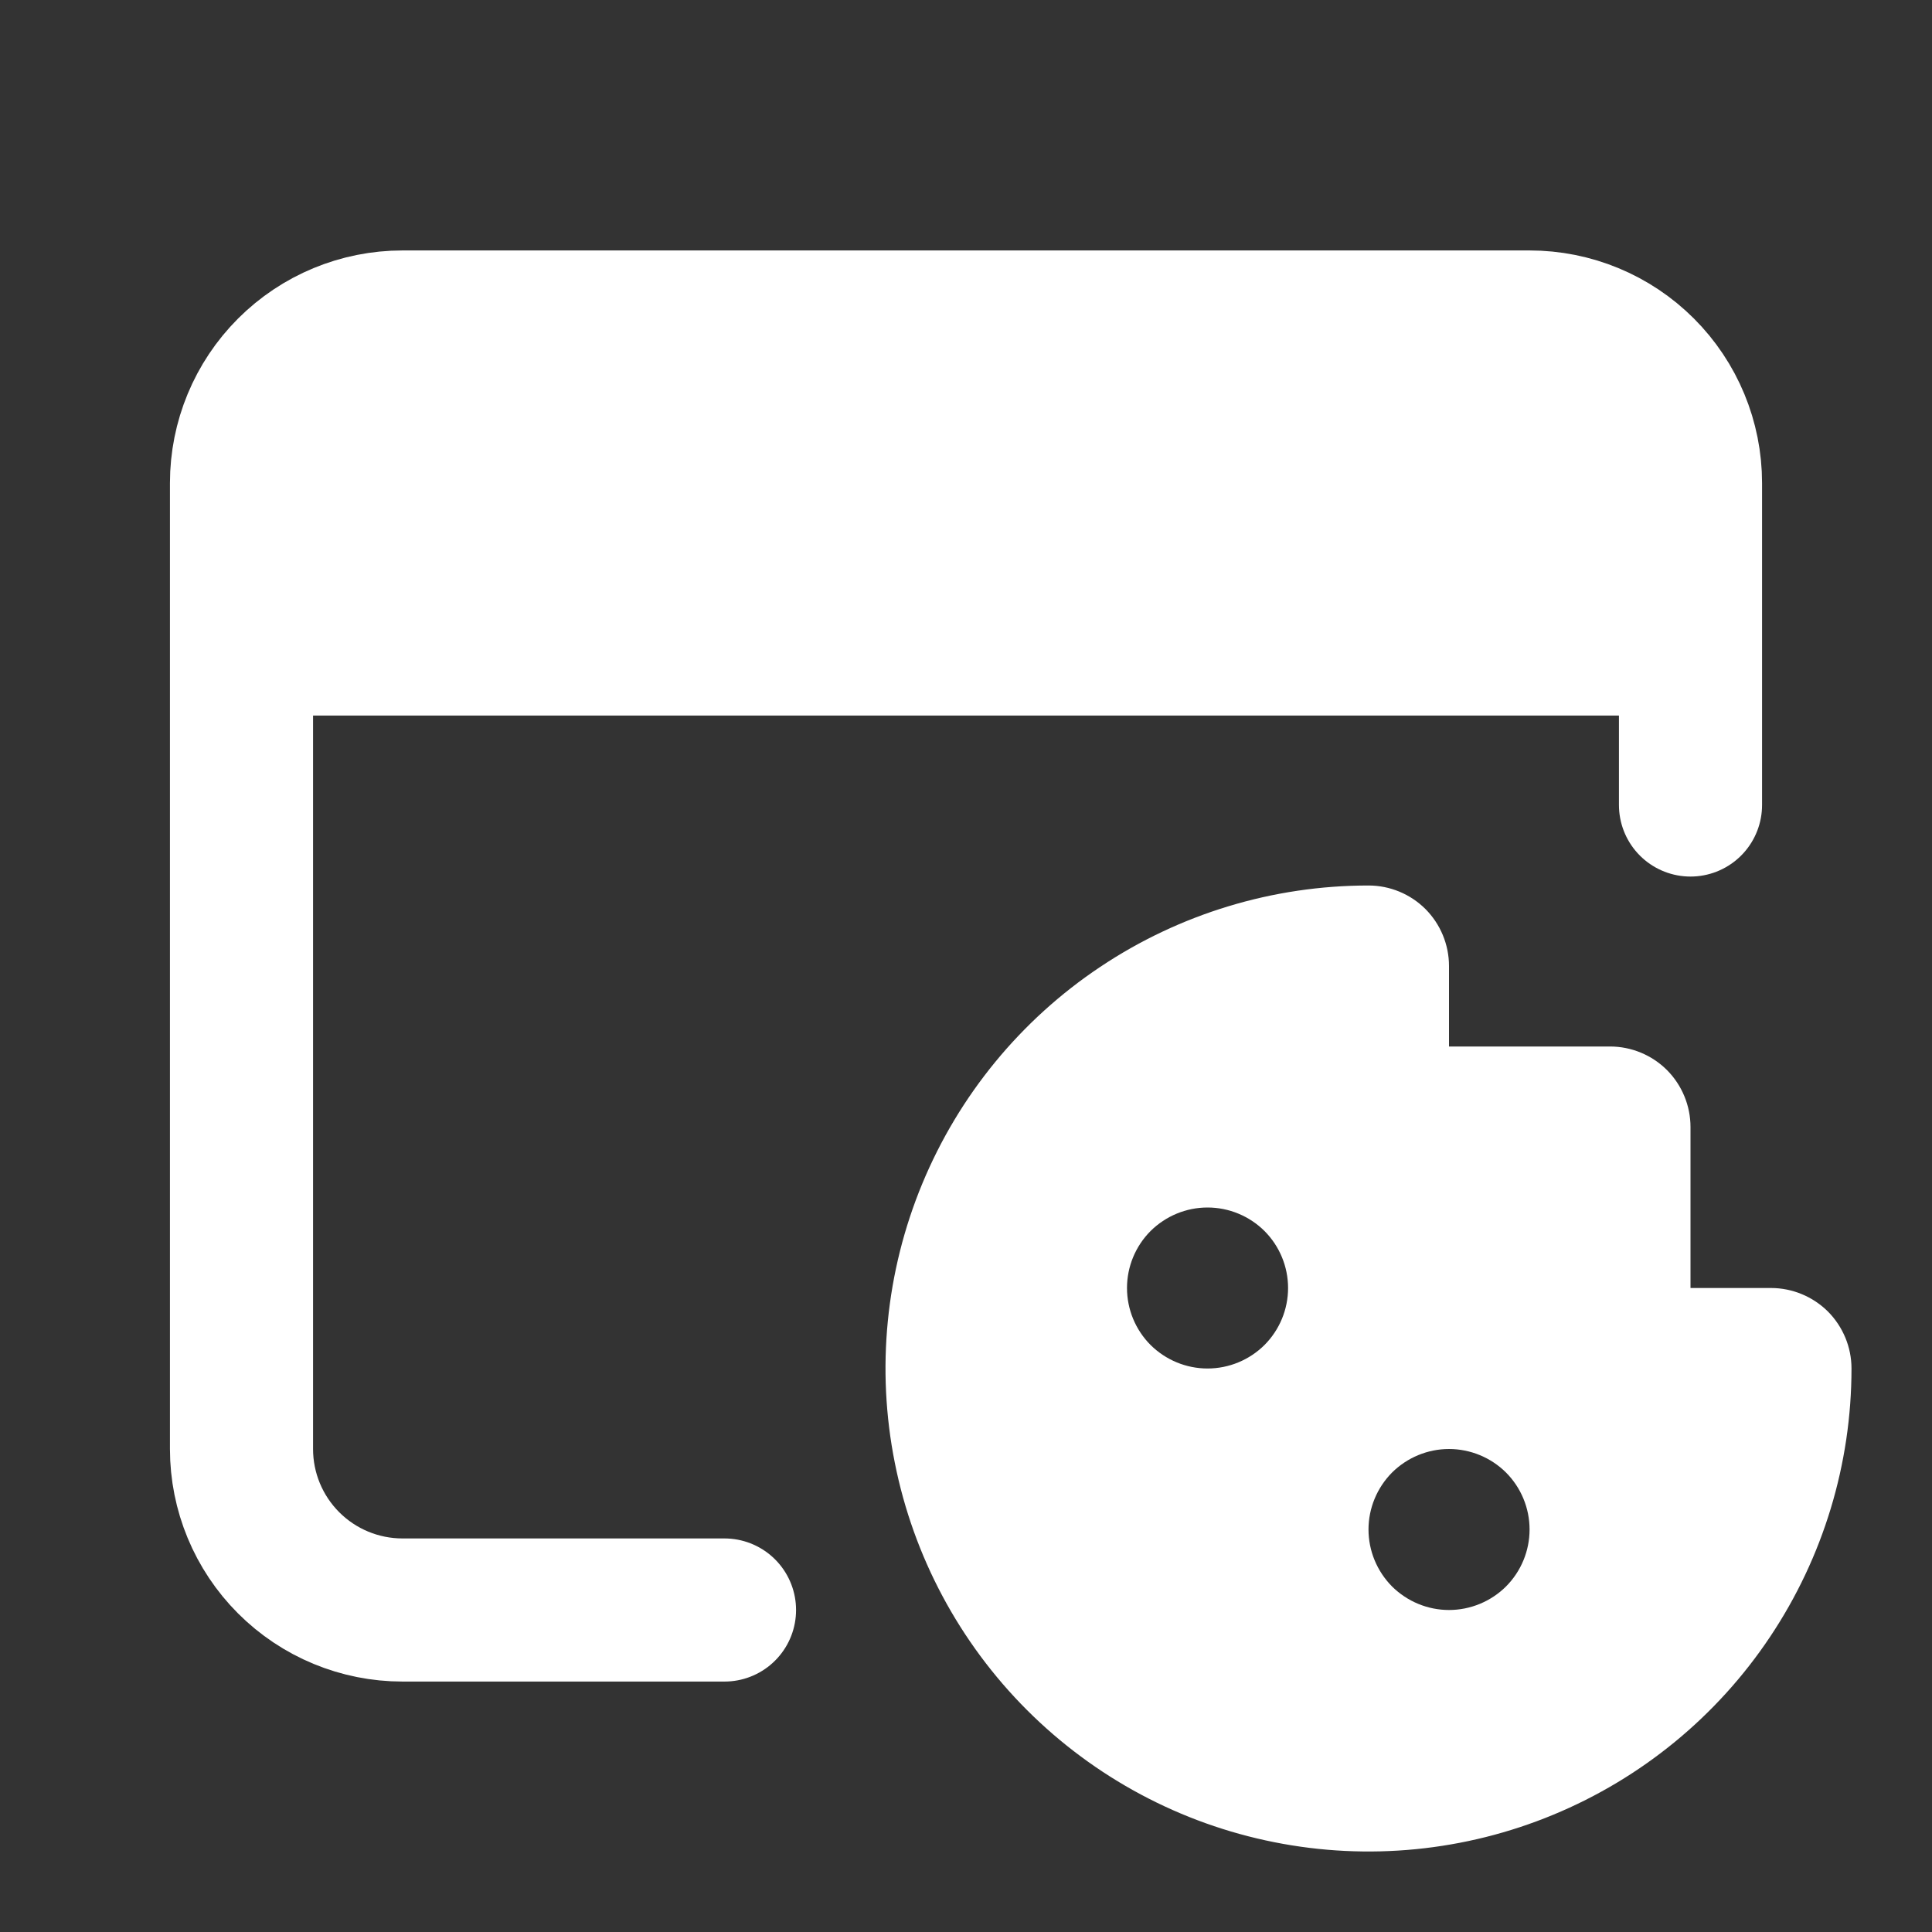
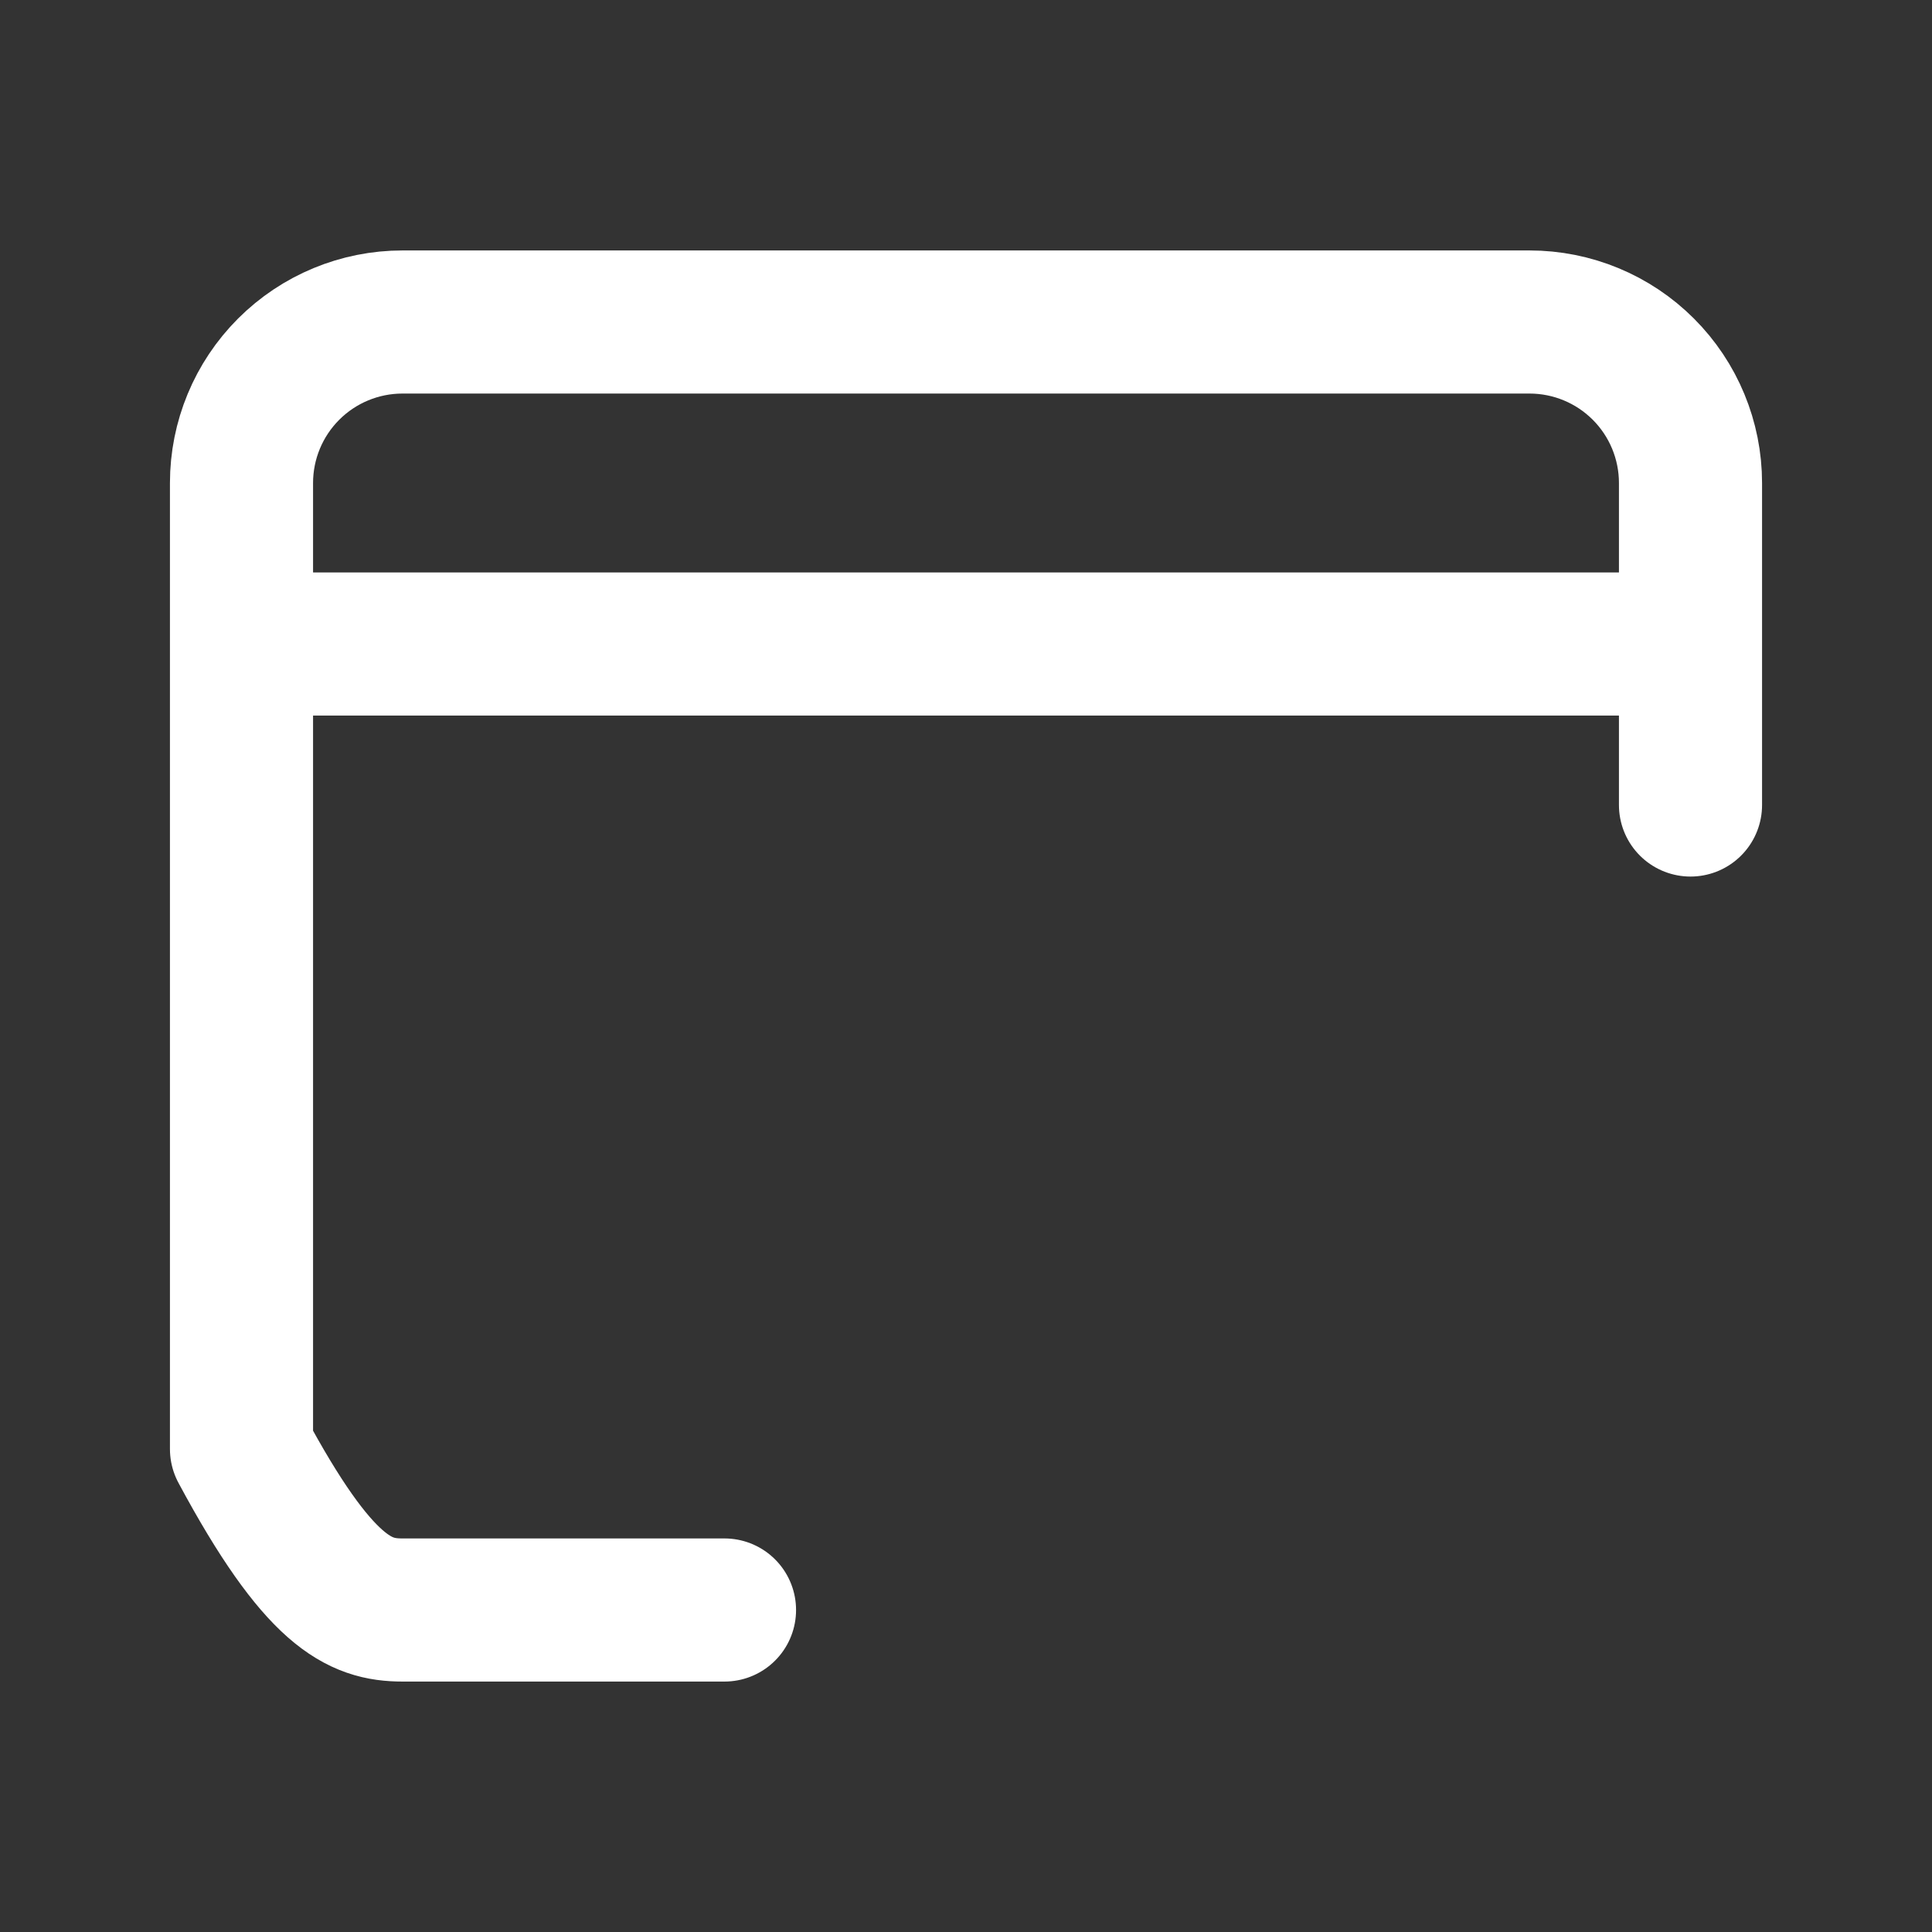
<svg xmlns="http://www.w3.org/2000/svg" width="27" height="27" viewBox="0 0 27 27" fill="none">
  <rect x="0" y="0" width="27" height="27" fill="#333333" stroke="none" />
-   <path d="M3.375 9V6.75C3.375 6.153 3.612 5.581 4.034 5.159C4.456 4.737 5.028 4.5 5.625 4.5H21.375C21.972 4.5 22.544 4.737 22.966 5.159C23.388 5.581 23.625 6.153 23.625 6.75V9M3.375 9V20.25C3.375 20.847 3.612 21.419 4.034 21.841C4.456 22.263 5.028 22.5 5.625 22.5H10.125M3.375 9H23.625M23.625 9V11.25" stroke="white" stroke-width="2" stroke-linecap="round" stroke-linejoin="round" />
-   <path fill-rule="evenodd" clip-rule="evenodd" d="M20.25 13.5V14.625H22.5C22.798 14.625 23.084 14.743 23.296 14.954C23.506 15.165 23.625 15.452 23.625 15.75V18H24.75C25.048 18 25.334 18.119 25.546 18.329C25.756 18.541 25.875 18.827 25.875 19.125C25.875 20.46 25.479 21.765 24.737 22.875C23.996 23.985 22.942 24.85 21.708 25.361C20.475 25.872 19.117 26.006 17.808 25.745C16.499 25.485 15.296 24.842 14.352 23.898C13.408 22.954 12.765 21.751 12.505 20.442C12.244 19.133 12.378 17.775 12.889 16.542C13.4 15.309 14.265 14.254 15.375 13.513C16.485 12.771 17.79 12.375 19.125 12.375C19.423 12.375 19.709 12.493 19.921 12.704C20.131 12.915 20.25 13.202 20.25 13.5ZM15.75 18C15.75 17.702 15.868 17.416 16.079 17.204C16.291 16.994 16.577 16.875 16.875 16.875H16.876C17.174 16.875 17.461 16.994 17.672 17.204C17.883 17.416 18.001 17.702 18.001 18C18.001 18.298 17.883 18.584 17.672 18.796C17.461 19.006 17.174 19.125 16.876 19.125H16.875C16.577 19.125 16.291 19.006 16.079 18.796C15.868 18.584 15.75 18.298 15.75 18ZM20.25 20.25C19.952 20.25 19.666 20.369 19.454 20.579C19.244 20.791 19.125 21.077 19.125 21.375C19.125 21.673 19.244 21.959 19.454 22.171C19.666 22.381 19.952 22.5 20.25 22.5C20.548 22.5 20.836 22.381 21.047 22.171C21.258 21.959 21.376 21.673 21.376 21.375C21.376 21.077 21.258 20.791 21.047 20.579C20.836 20.369 20.548 20.25 20.25 20.25Z" fill="white" />
-   <path d="M3.375 6.75C3.375 6.153 3.612 5.581 4.034 5.159C4.456 4.737 5.028 4.5 5.625 4.5H21.375C21.972 4.5 22.544 4.737 22.966 5.159C23.388 5.581 23.625 6.153 23.625 6.75V9H3.375V6.75Z" fill="white" />
+   <path d="M3.375 9V6.75C3.375 6.153 3.612 5.581 4.034 5.159C4.456 4.737 5.028 4.5 5.625 4.5H21.375C21.972 4.5 22.544 4.737 22.966 5.159C23.388 5.581 23.625 6.153 23.625 6.75V9M3.375 9V20.25C4.456 22.263 5.028 22.5 5.625 22.5H10.125M3.375 9H23.625M23.625 9V11.25" stroke="white" stroke-width="2" stroke-linecap="round" stroke-linejoin="round" />
</svg>